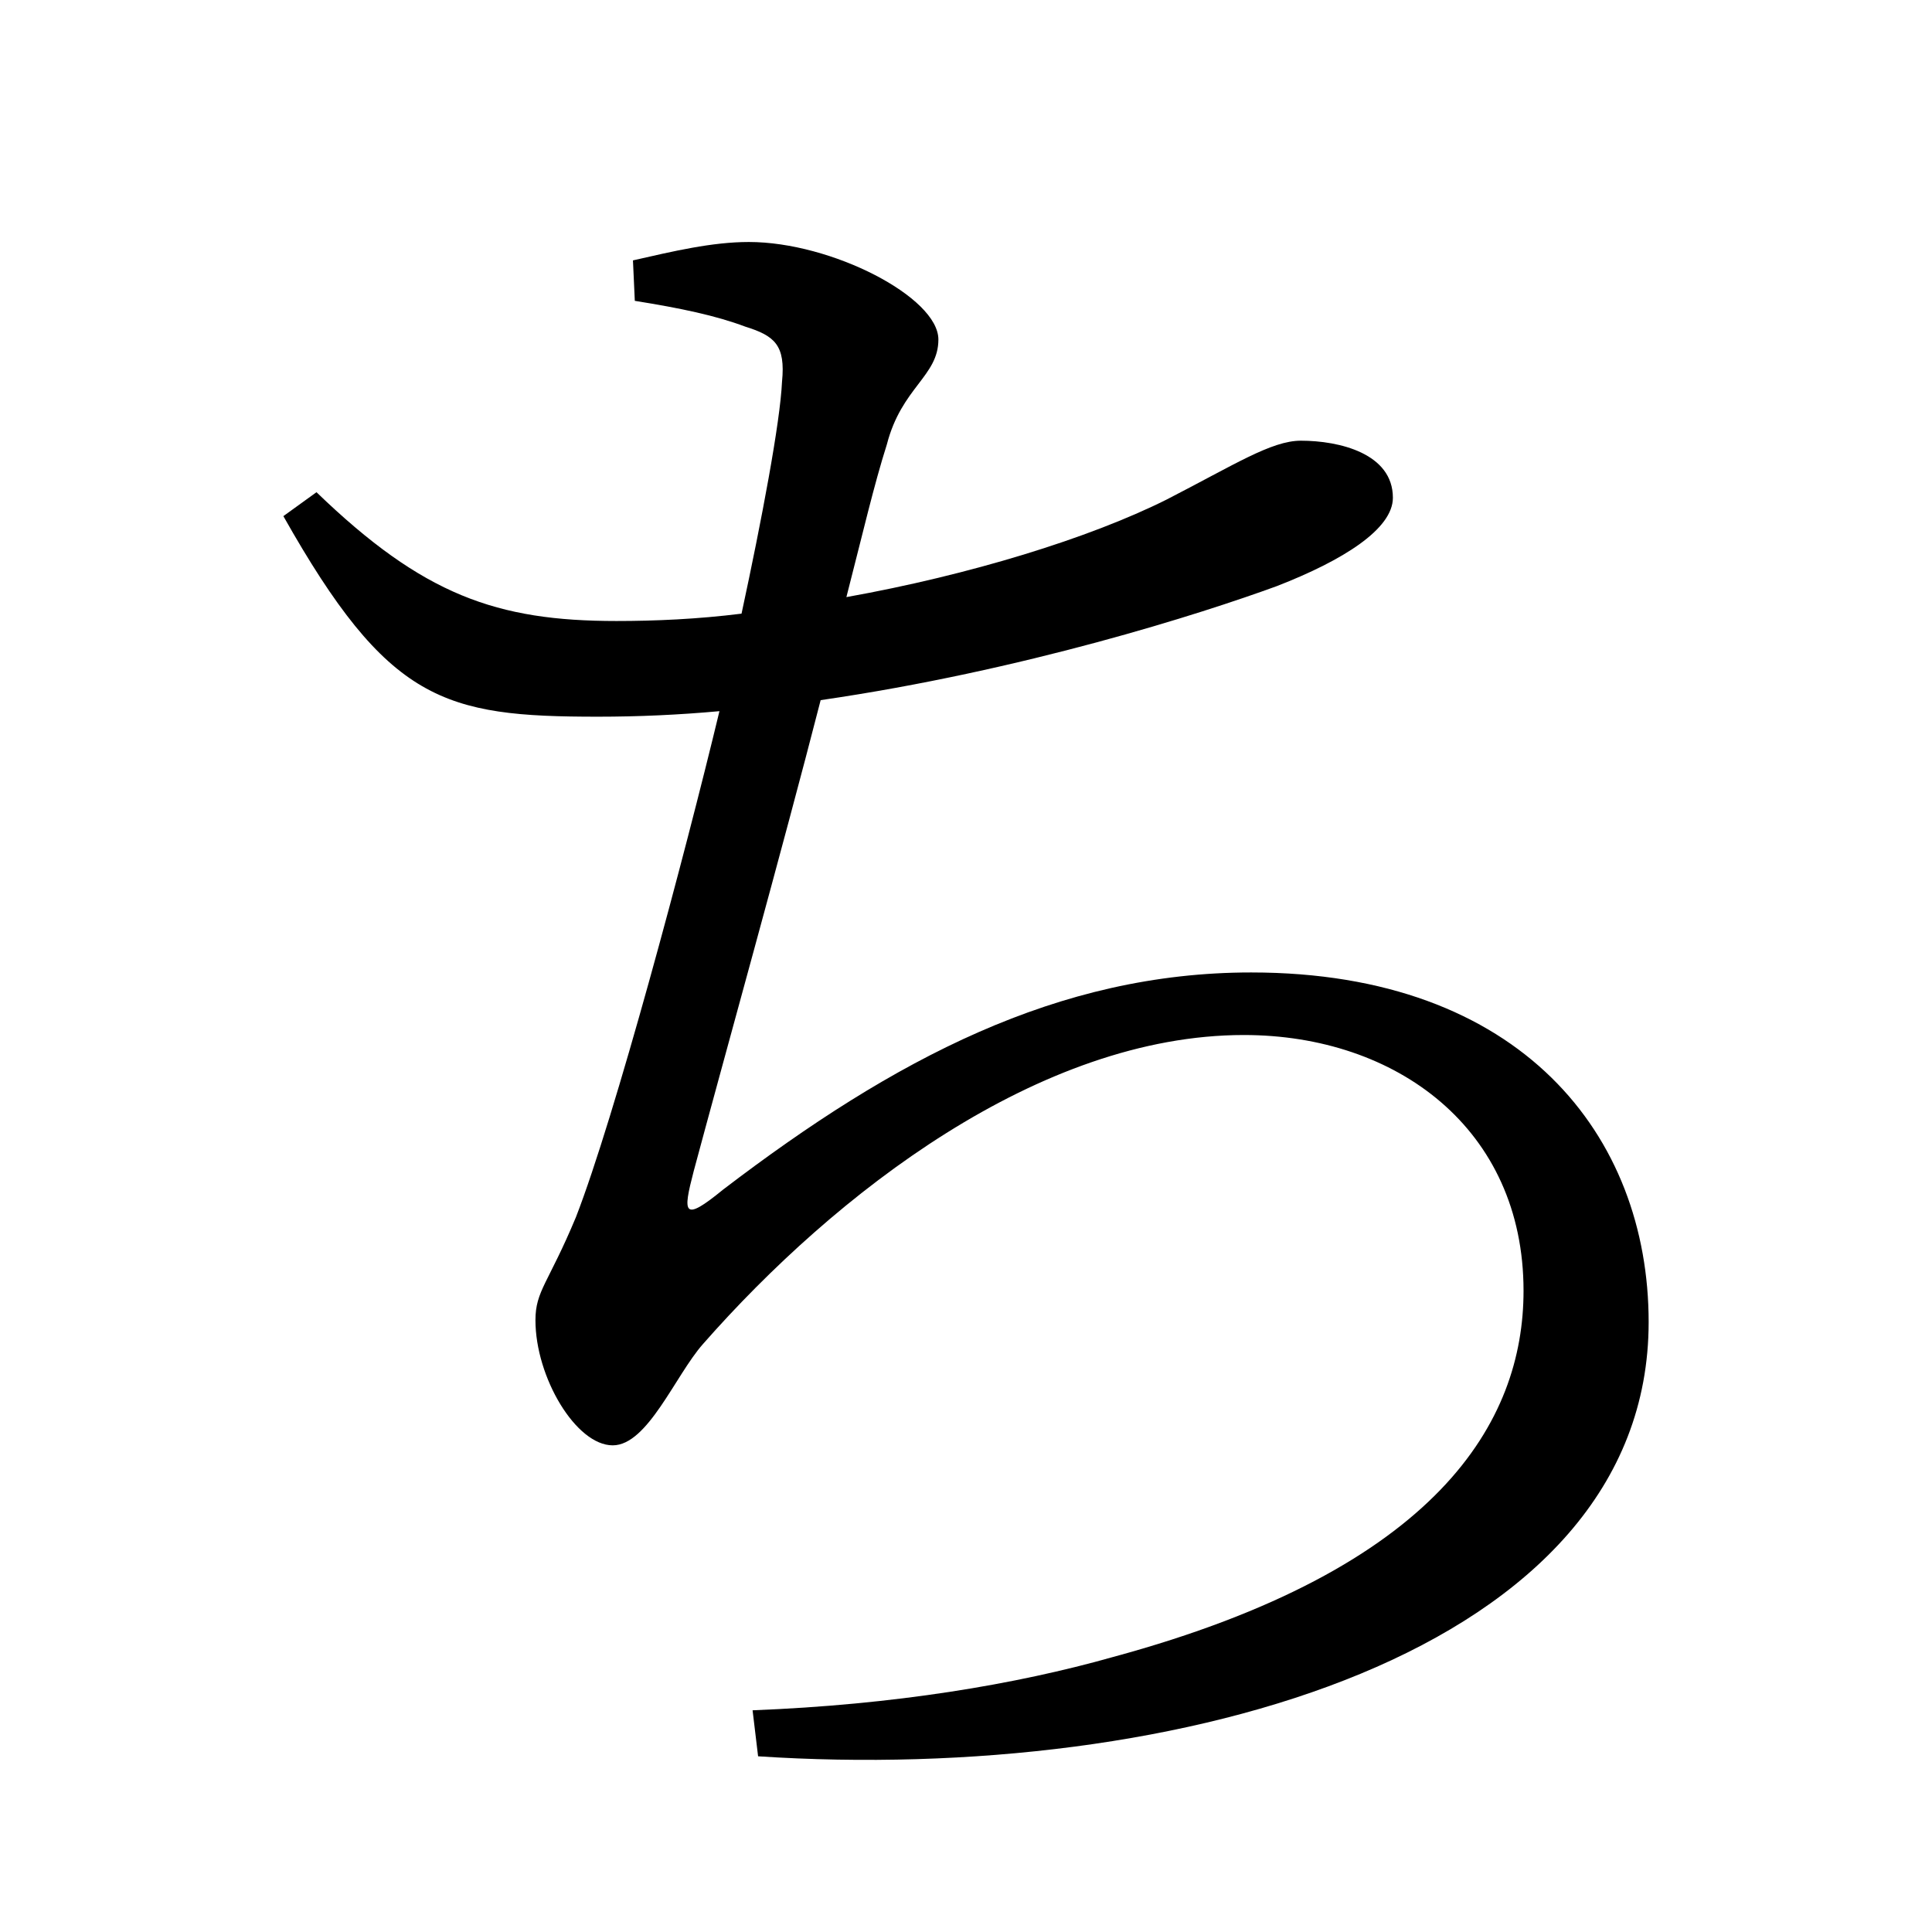
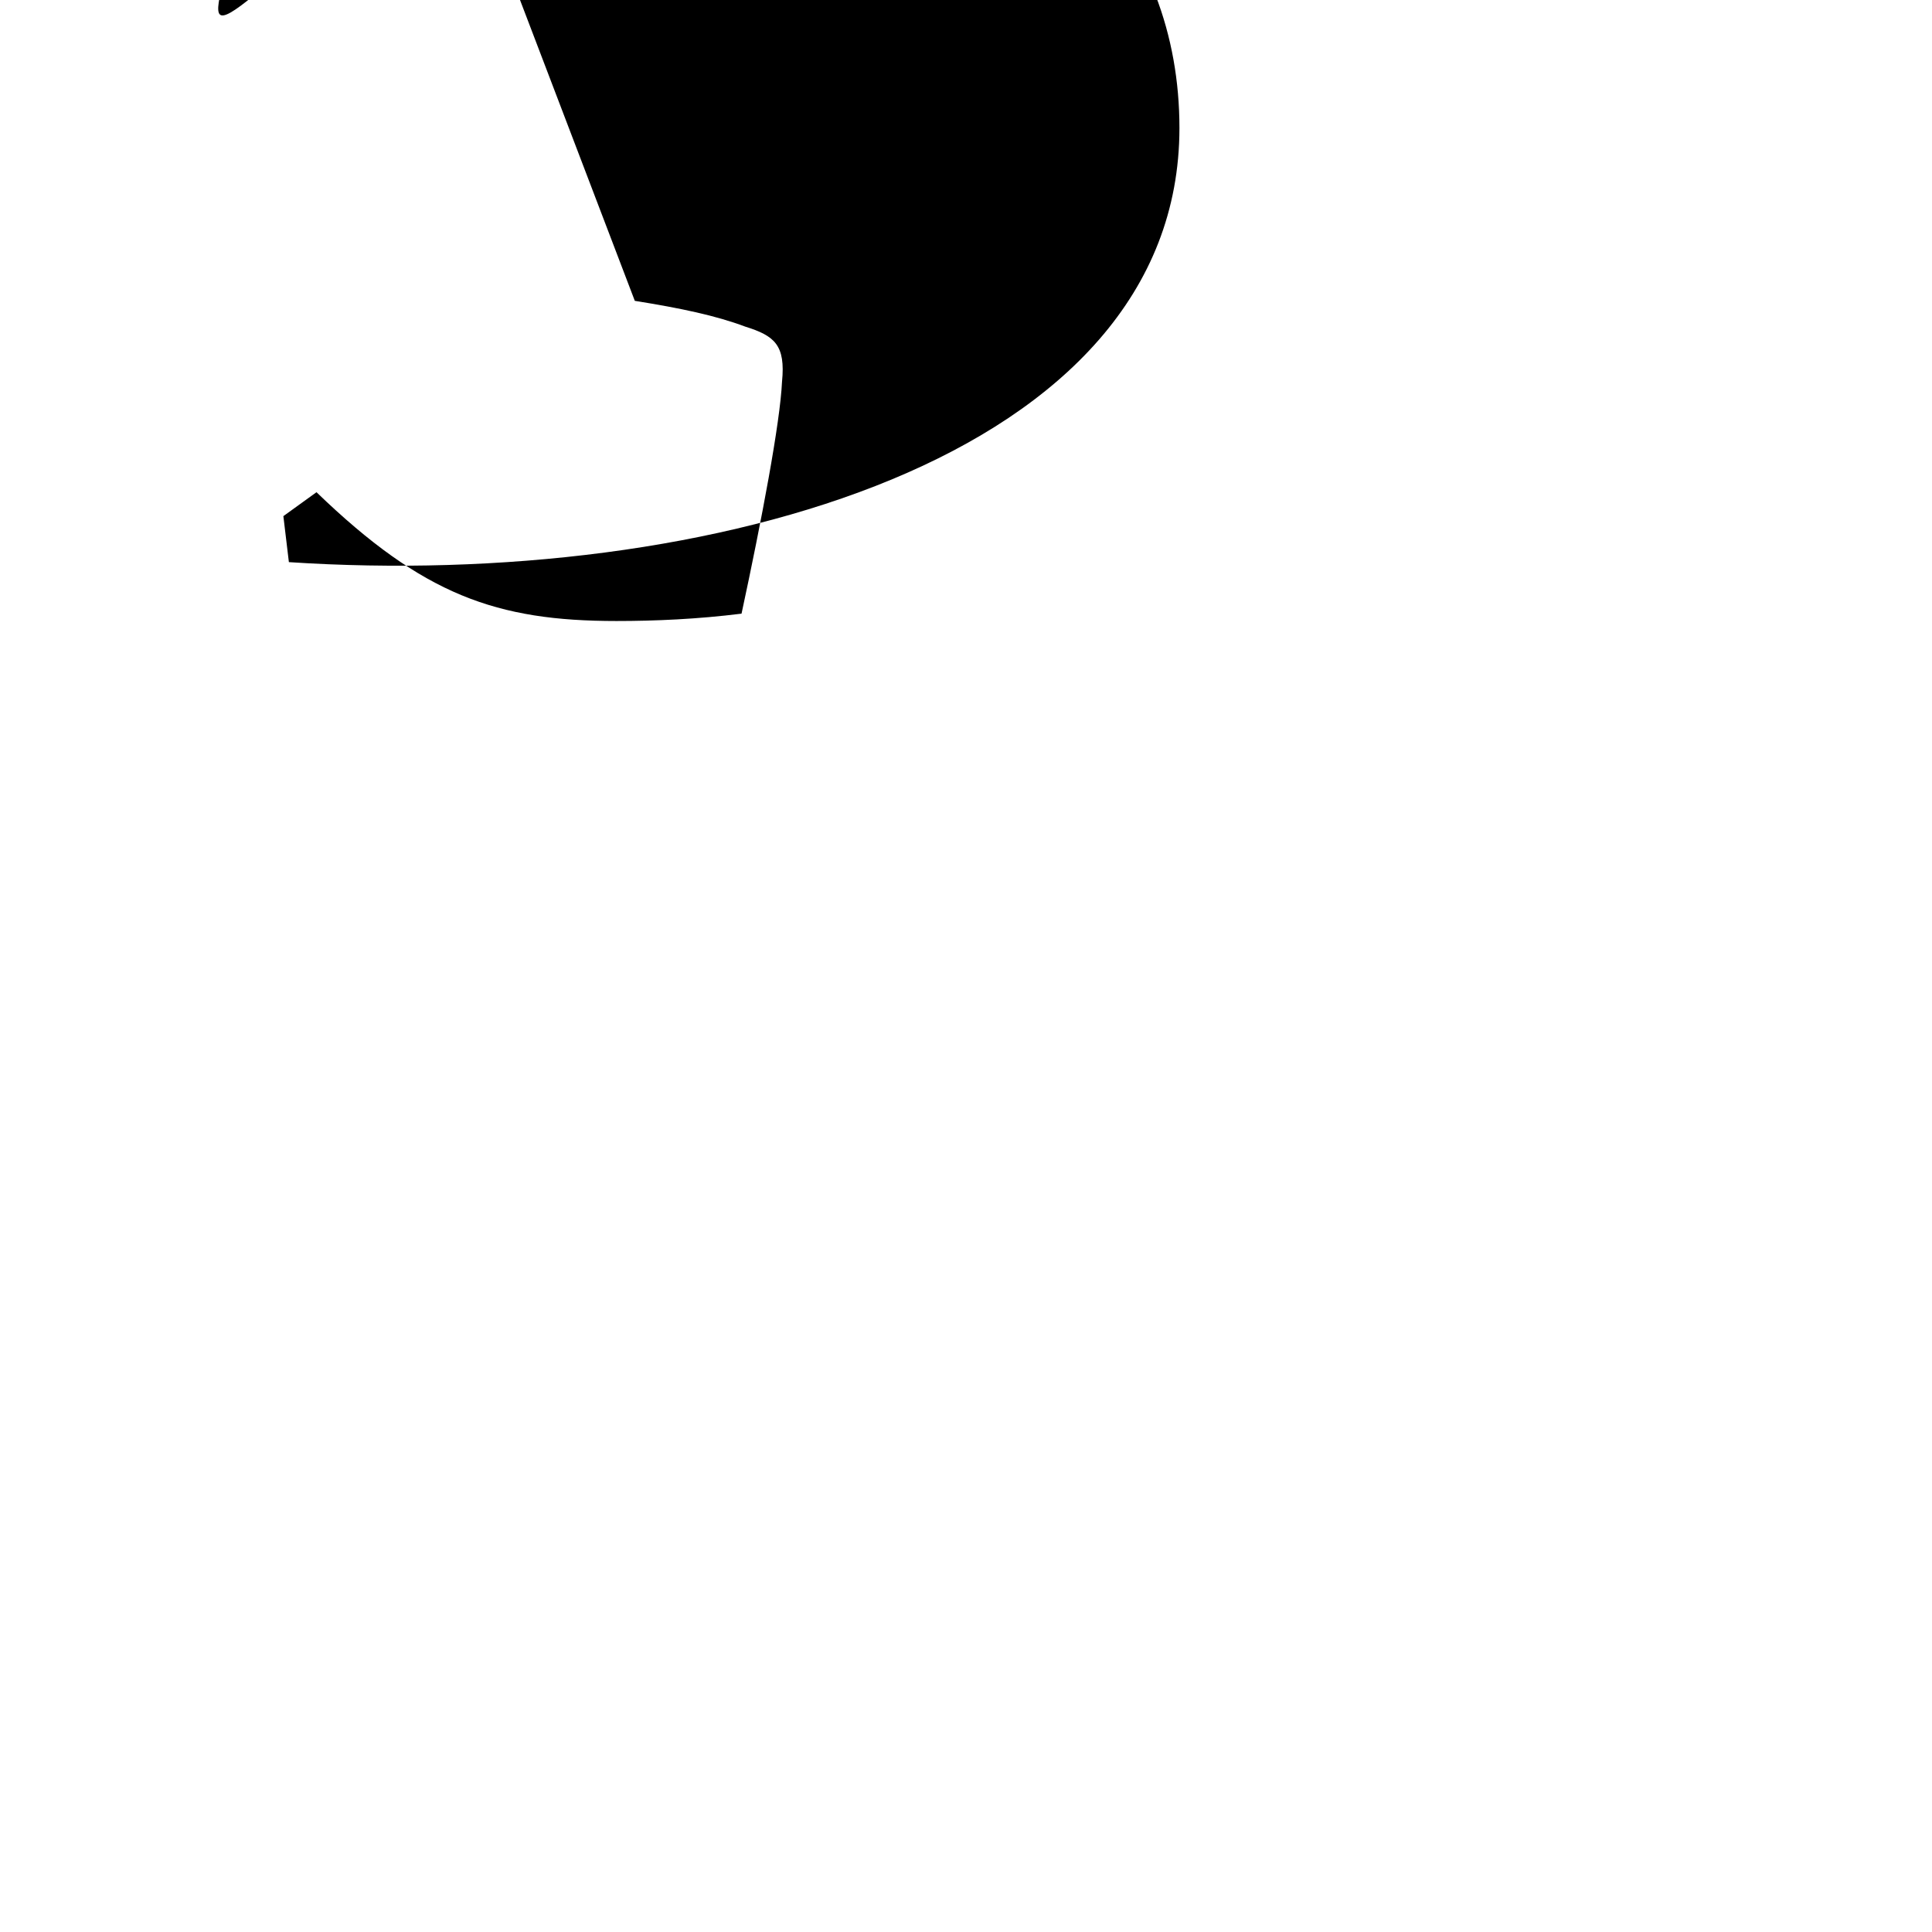
<svg xmlns="http://www.w3.org/2000/svg" xmlns:ns1="http://www.inkscape.org/namespaces/inkscape" xmlns:ns2="http://sodipodi.sourceforge.net/DTD/sodipodi-0.dtd" width="420" height="420" viewBox="0 0 111.125 111.125" version="1.1" id="svg8" ns1:version="1.0.2-2 (e86c870879, 2021-01-15)" ns2:docname="Hiragana letter Ti.svg">
  <defs id="defs2" />
  <ns2:namedview id="base" pagecolor="#ffffff" bordercolor="#666666" borderopacity="1.0" ns1:pageopacity="0.0" ns1:pageshadow="2" ns1:zoom="0.98994949" ns1:cx="345.76714" ns1:cy="230.41447" ns1:document-units="px" ns1:current-layer="layer1" showgrid="false" units="px" showguides="true" ns1:guide-bbox="true" ns1:snap-center="true" ns1:snap-object-midpoints="false" ns1:window-width="1366" ns1:window-height="705" ns1:window-x="-8" ns1:window-y="-8" ns1:window-maximized="1" ns1:document-rotation="0" ns1:snap-bbox="true" ns1:bbox-paths="true" ns1:bbox-nodes="true" />
  <g ns1:label="Layer 1" ns1:groupmode="layer" id="layer1" transform="translate(0,-185.875)">
-     <path d="m 36.513,203.179 c 2.646,0.423 4.657,0.847 6.35,1.482 1.693,0.529 2.328,1.058 2.117,3.175 -0.106,2.328 -1.164,7.937 -2.328,13.335 -2.54,0.318 -4.974,0.423 -7.197,0.423 -6.879,0 -11.112,-1.482 -17.251,-7.408 l -1.905,1.376 c 6.032,10.689 9.207,11.536 18.097,11.536 2.328,0 4.657,-0.106 6.985,-0.318 -2.011,8.361 -6.032,23.389 -8.255,29.104 -1.587,3.81 -2.328,4.233 -2.328,5.927 0,3.281 2.328,7.197 4.445,7.197 2.011,0 3.598,-4.022 5.186,-5.821 7.62,-8.678 19.367,-17.78 31.115,-17.78 8.784,0 16.087,5.397 16.087,14.711 0,7.514 -4.868,15.981 -23.601,21.061 -5.609,1.587 -12.594,2.752 -20.743,3.069 l 0.317,2.646 c 24.13,1.587 51.223,-5.927 51.223,-24.977 0,-10.689 -7.302,-20.108 -22.86,-20.108 -11.112,0 -20.532,4.974 -30.374,12.488 -2.328,1.905 -2.328,1.376 -1.693,-1.058 1.587,-5.927 5.186,-18.838 7.302,-27.093 11.642,-1.693 21.907,-4.974 26.247,-6.562 3.81,-1.482 6.667,-3.281 6.667,-5.08 0,-2.54 -3.069,-3.281 -5.292,-3.281 -1.693,0 -3.81,1.376 -7.726,3.387 -4.445,2.223 -11.324,4.339 -18.415,5.609 0.952,-3.704 1.587,-6.456 2.328,-8.784 0.847,-3.281 2.963,-3.916 2.963,-6.032 0,-2.434 -6.138,-5.609 -10.901,-5.609 -2.117,0 -4.339,0.529 -6.667,1.058 z" style="font-style:normal;font-variant:normal;font-weight:normal;font-stretch:normal;font-size:105.833px;line-height:100%;font-family:'Noto Serif CJK JP';-inkscape-font-specification:'Noto Serif CJK JP';text-align:center;letter-spacing:0px;word-spacing:0px;text-anchor:middle;fill:#000000;fill-opacity:1;stroke:none;stroke-width:0.265px;stroke-linecap:butt;stroke-linejoin:miter;stroke-opacity:1" id="path9" />
+     <path d="m 36.513,203.179 c 2.646,0.423 4.657,0.847 6.35,1.482 1.693,0.529 2.328,1.058 2.117,3.175 -0.106,2.328 -1.164,7.937 -2.328,13.335 -2.54,0.318 -4.974,0.423 -7.197,0.423 -6.879,0 -11.112,-1.482 -17.251,-7.408 l -1.905,1.376 l 0.317,2.646 c 24.13,1.587 51.223,-5.927 51.223,-24.977 0,-10.689 -7.302,-20.108 -22.86,-20.108 -11.112,0 -20.532,4.974 -30.374,12.488 -2.328,1.905 -2.328,1.376 -1.693,-1.058 1.587,-5.927 5.186,-18.838 7.302,-27.093 11.642,-1.693 21.907,-4.974 26.247,-6.562 3.81,-1.482 6.667,-3.281 6.667,-5.08 0,-2.54 -3.069,-3.281 -5.292,-3.281 -1.693,0 -3.81,1.376 -7.726,3.387 -4.445,2.223 -11.324,4.339 -18.415,5.609 0.952,-3.704 1.587,-6.456 2.328,-8.784 0.847,-3.281 2.963,-3.916 2.963,-6.032 0,-2.434 -6.138,-5.609 -10.901,-5.609 -2.117,0 -4.339,0.529 -6.667,1.058 z" style="font-style:normal;font-variant:normal;font-weight:normal;font-stretch:normal;font-size:105.833px;line-height:100%;font-family:'Noto Serif CJK JP';-inkscape-font-specification:'Noto Serif CJK JP';text-align:center;letter-spacing:0px;word-spacing:0px;text-anchor:middle;fill:#000000;fill-opacity:1;stroke:none;stroke-width:0.265px;stroke-linecap:butt;stroke-linejoin:miter;stroke-opacity:1" id="path9" />
  </g>
</svg>